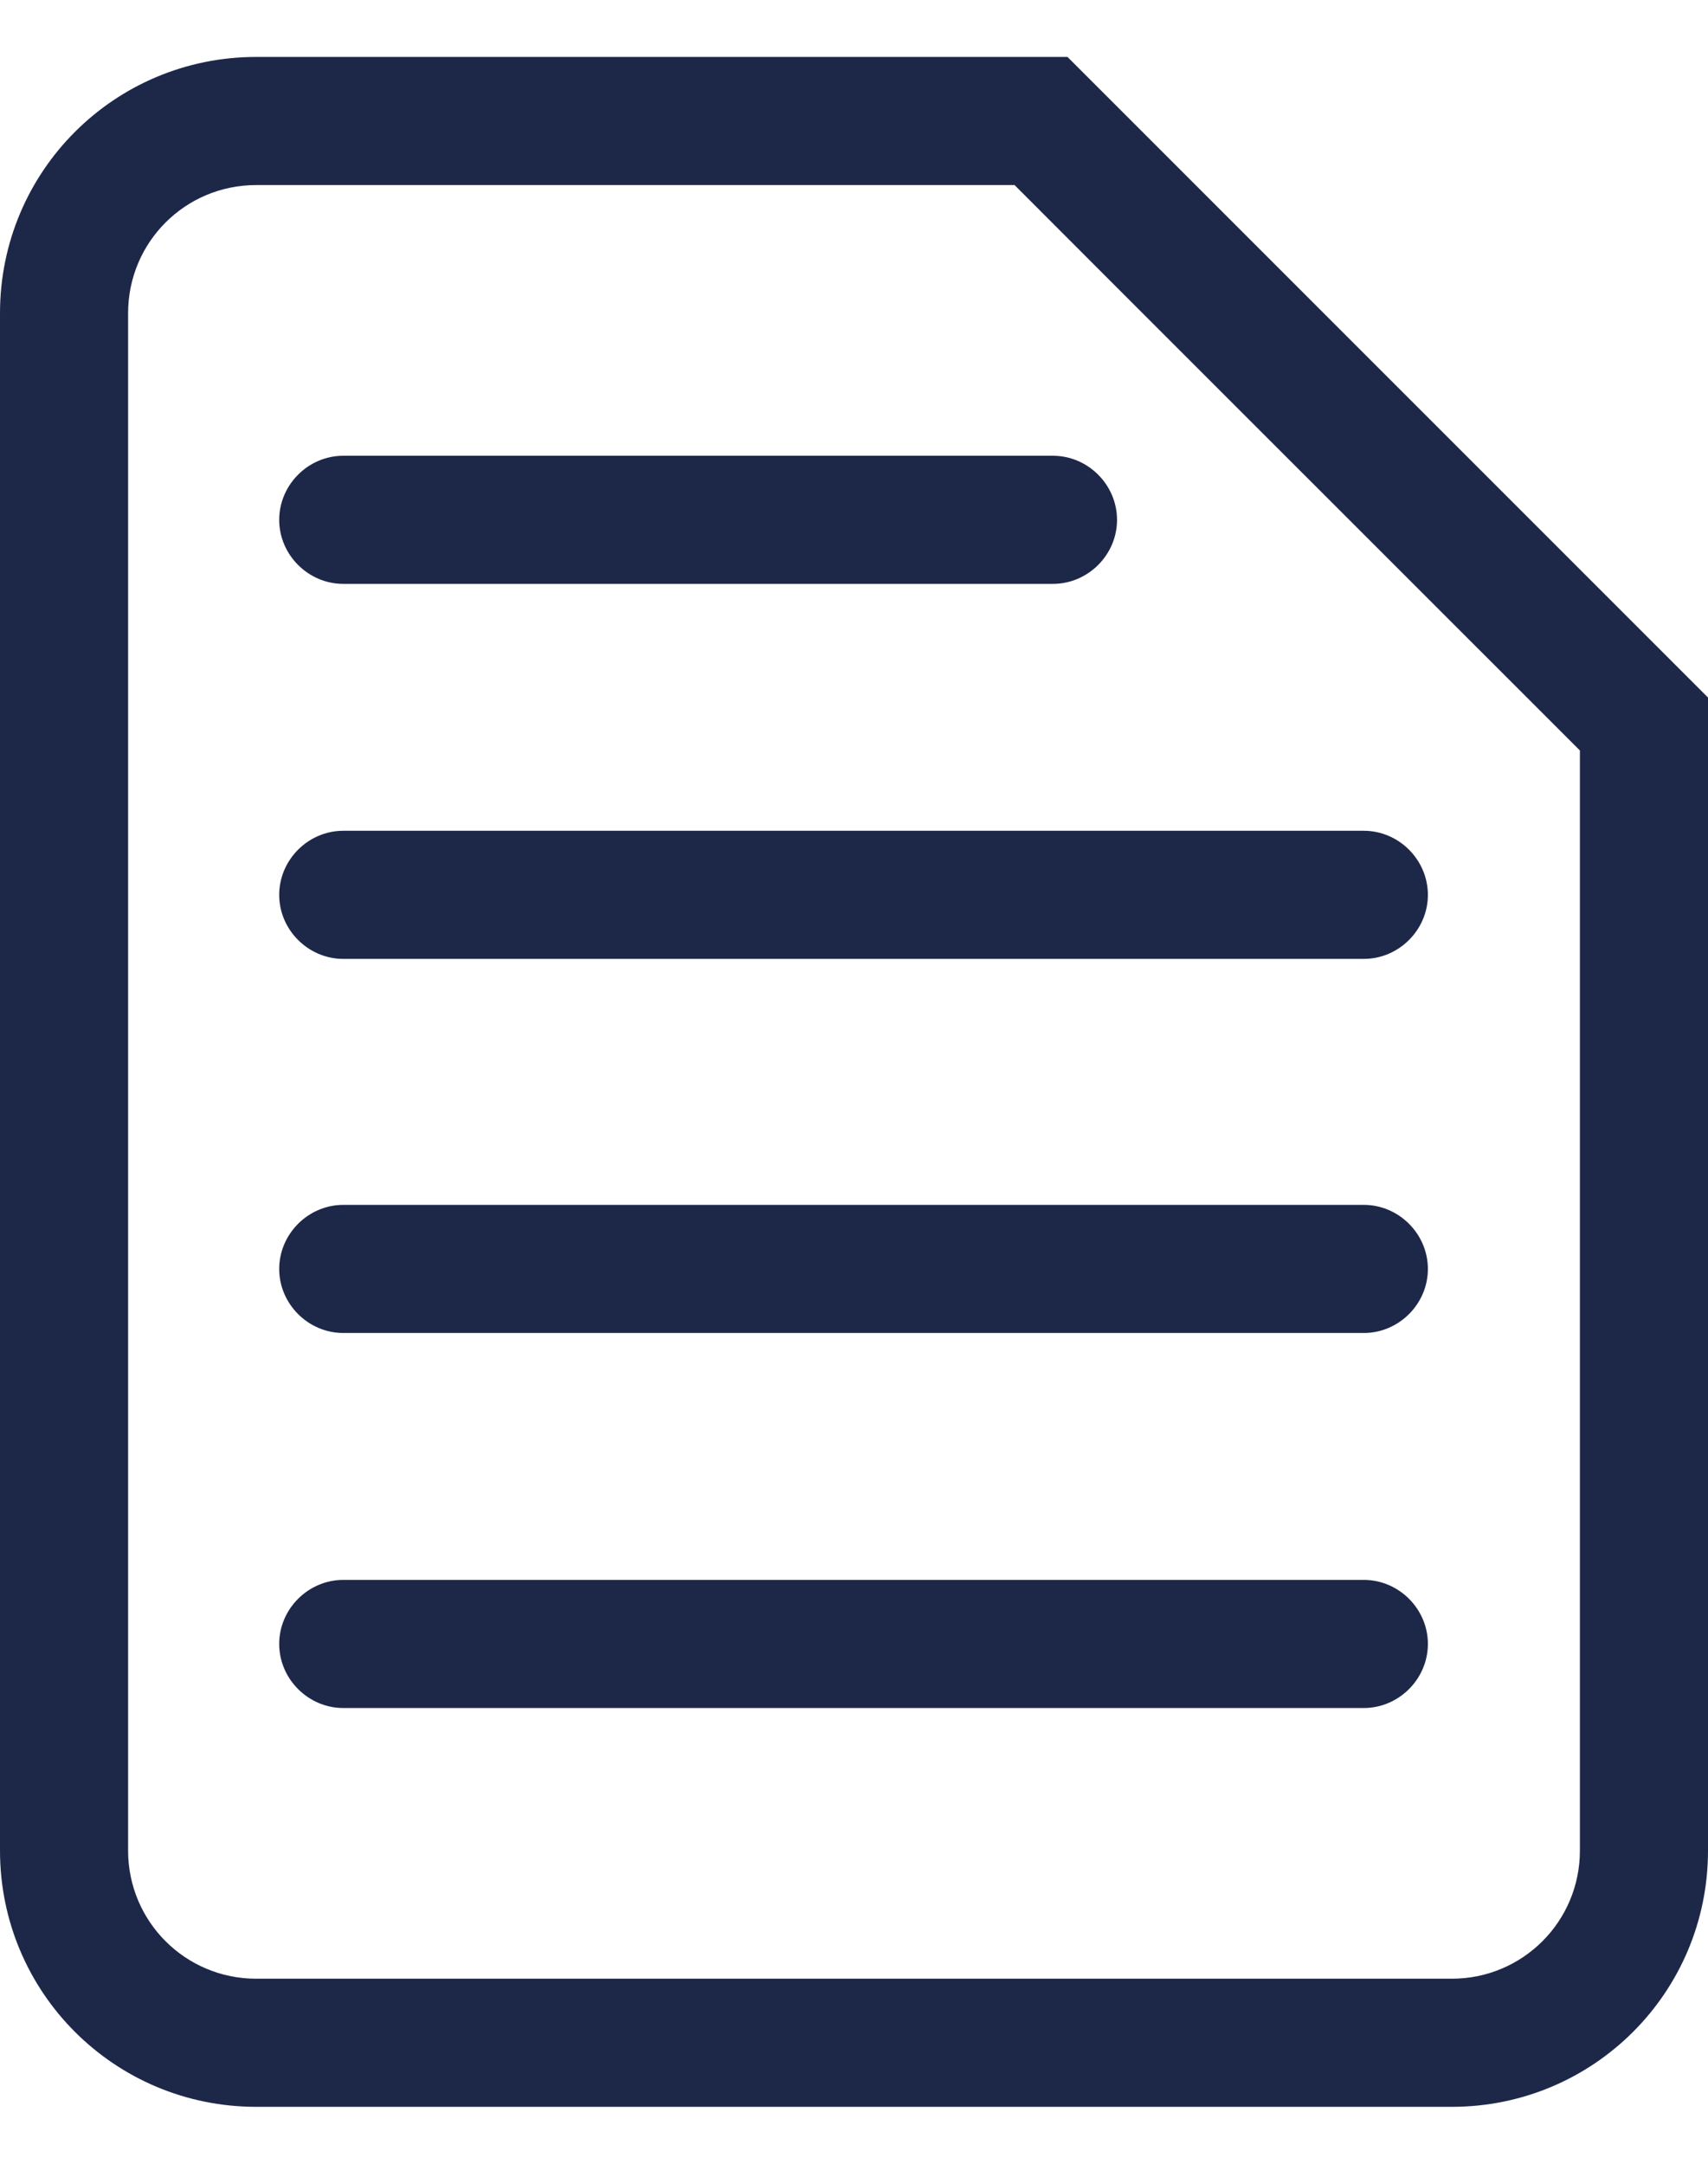
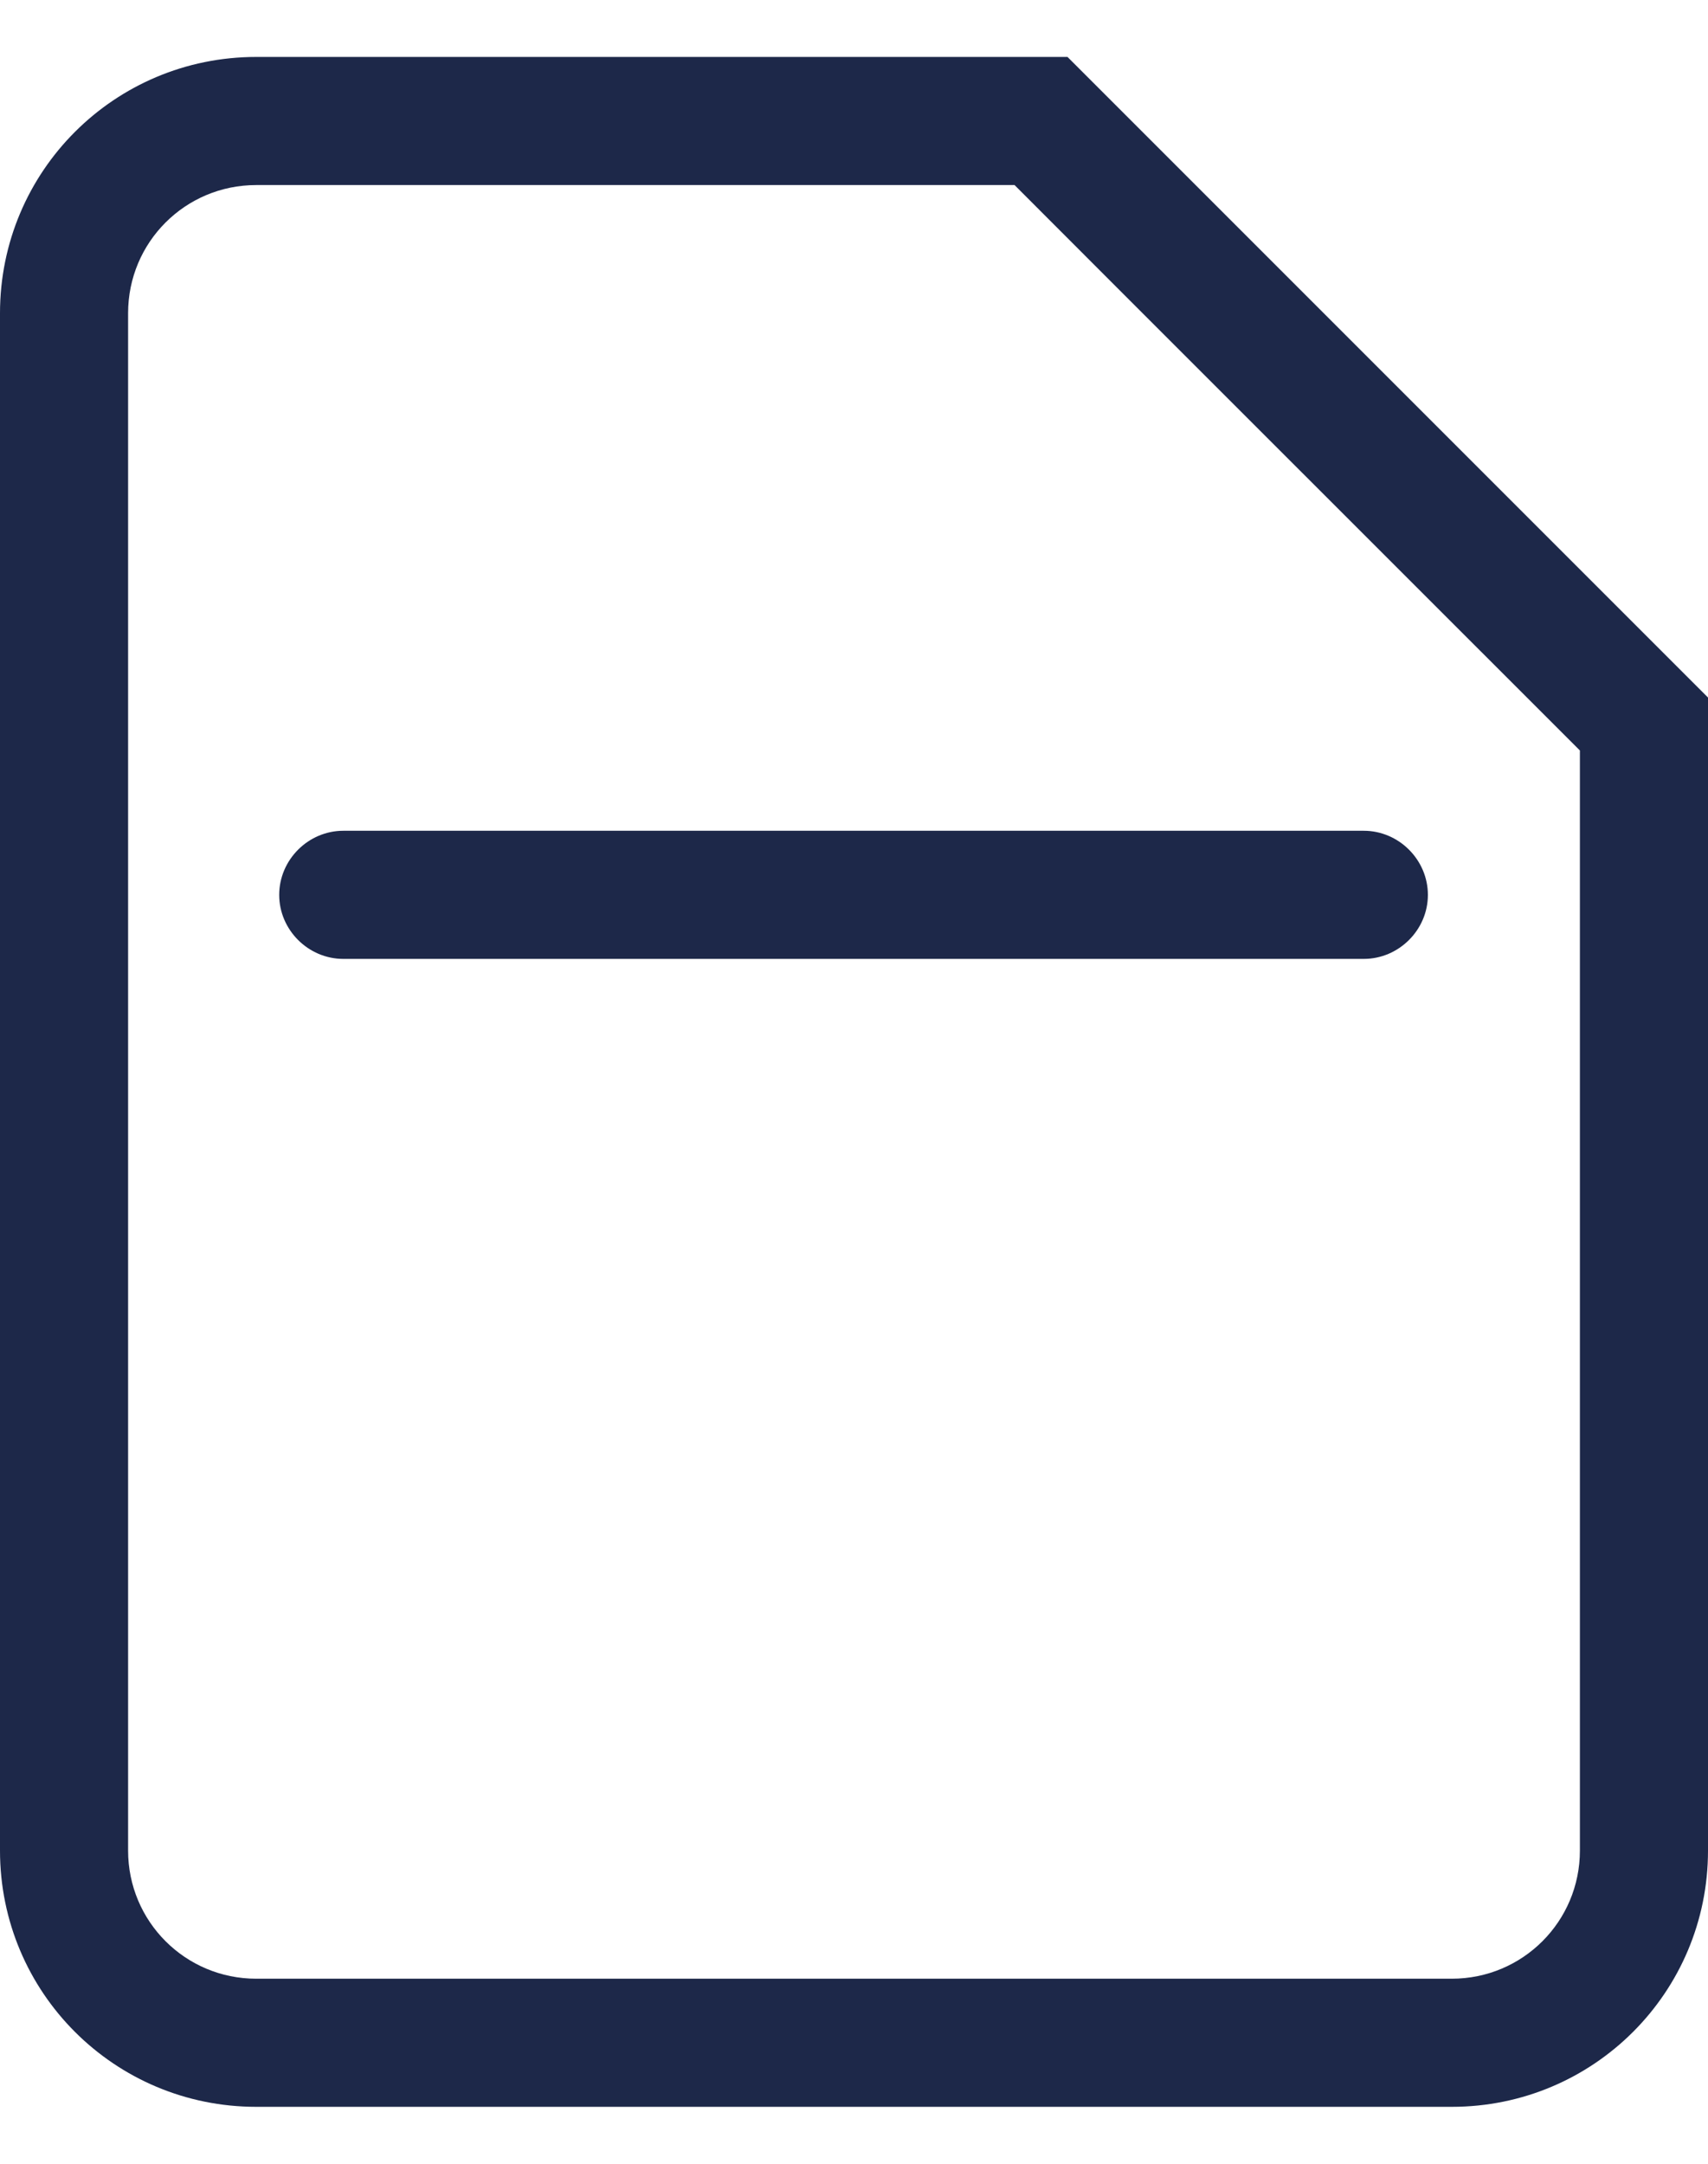
<svg xmlns="http://www.w3.org/2000/svg" width="15" height="19" viewBox="0 0 15 19" fill="none">
  <g clip-path="url(#clip0_248_279)">
    <path d="M9.375 0.5H2.25C1.005 0.5 0 1.505 0 2.75V16.25C0 17.495 1.005 18.5 2.25 18.5H12.75C13.995 18.5 15 17.495 15 16.25V6.125C12.803 3.928 11.572 2.697 9.375 0.5ZM13.875 16.25C13.875 16.872 13.373 17.375 12.75 17.375H2.25C1.627 17.375 1.125 16.872 1.125 16.25V2.75C1.125 2.127 1.627 1.625 2.25 1.625H8.91L9.922 2.638L13.875 6.59V16.25Z" fill="#1D2849" />
-     <path d="M11.985 13.873H3.015C2.707 13.873 2.452 14.128 2.452 14.435C2.452 14.743 2.707 14.998 3.015 14.998H11.977C12.285 14.998 12.54 14.743 12.54 14.435C12.54 14.128 12.285 13.873 11.977 13.873H11.985Z" fill="#1D2849" />
-     <path d="M11.985 10.58H3.015C2.707 10.58 2.452 10.835 2.452 11.143C2.452 11.45 2.707 11.705 3.015 11.705H11.977C12.285 11.705 12.54 11.45 12.54 11.143C12.54 10.835 12.285 10.58 11.977 10.58H11.985Z" fill="#1D2849" />
    <path d="M2.452 7.858C2.452 8.165 2.707 8.42 3.015 8.42H11.977C12.285 8.42 12.54 8.165 12.54 7.858C12.54 7.55 12.285 7.295 11.977 7.295H3.015C2.707 7.295 2.452 7.55 2.452 7.858Z" fill="#1D2849" />
-     <path d="M3.015 5.127H9.247C9.555 5.127 9.81 4.872 9.81 4.565C9.81 4.257 9.555 4.002 9.247 4.002H3.015C2.707 4.002 2.452 4.257 2.452 4.565C2.452 4.872 2.707 5.127 3.015 5.127Z" fill="#1D2849" />
  </g>
  <defs>
    <clipPath id="clip0_248_279">
      <rect width="15" height="18" fill="white" transform="translate(0 0.5)" />
    </clipPath>
  </defs>
</svg>